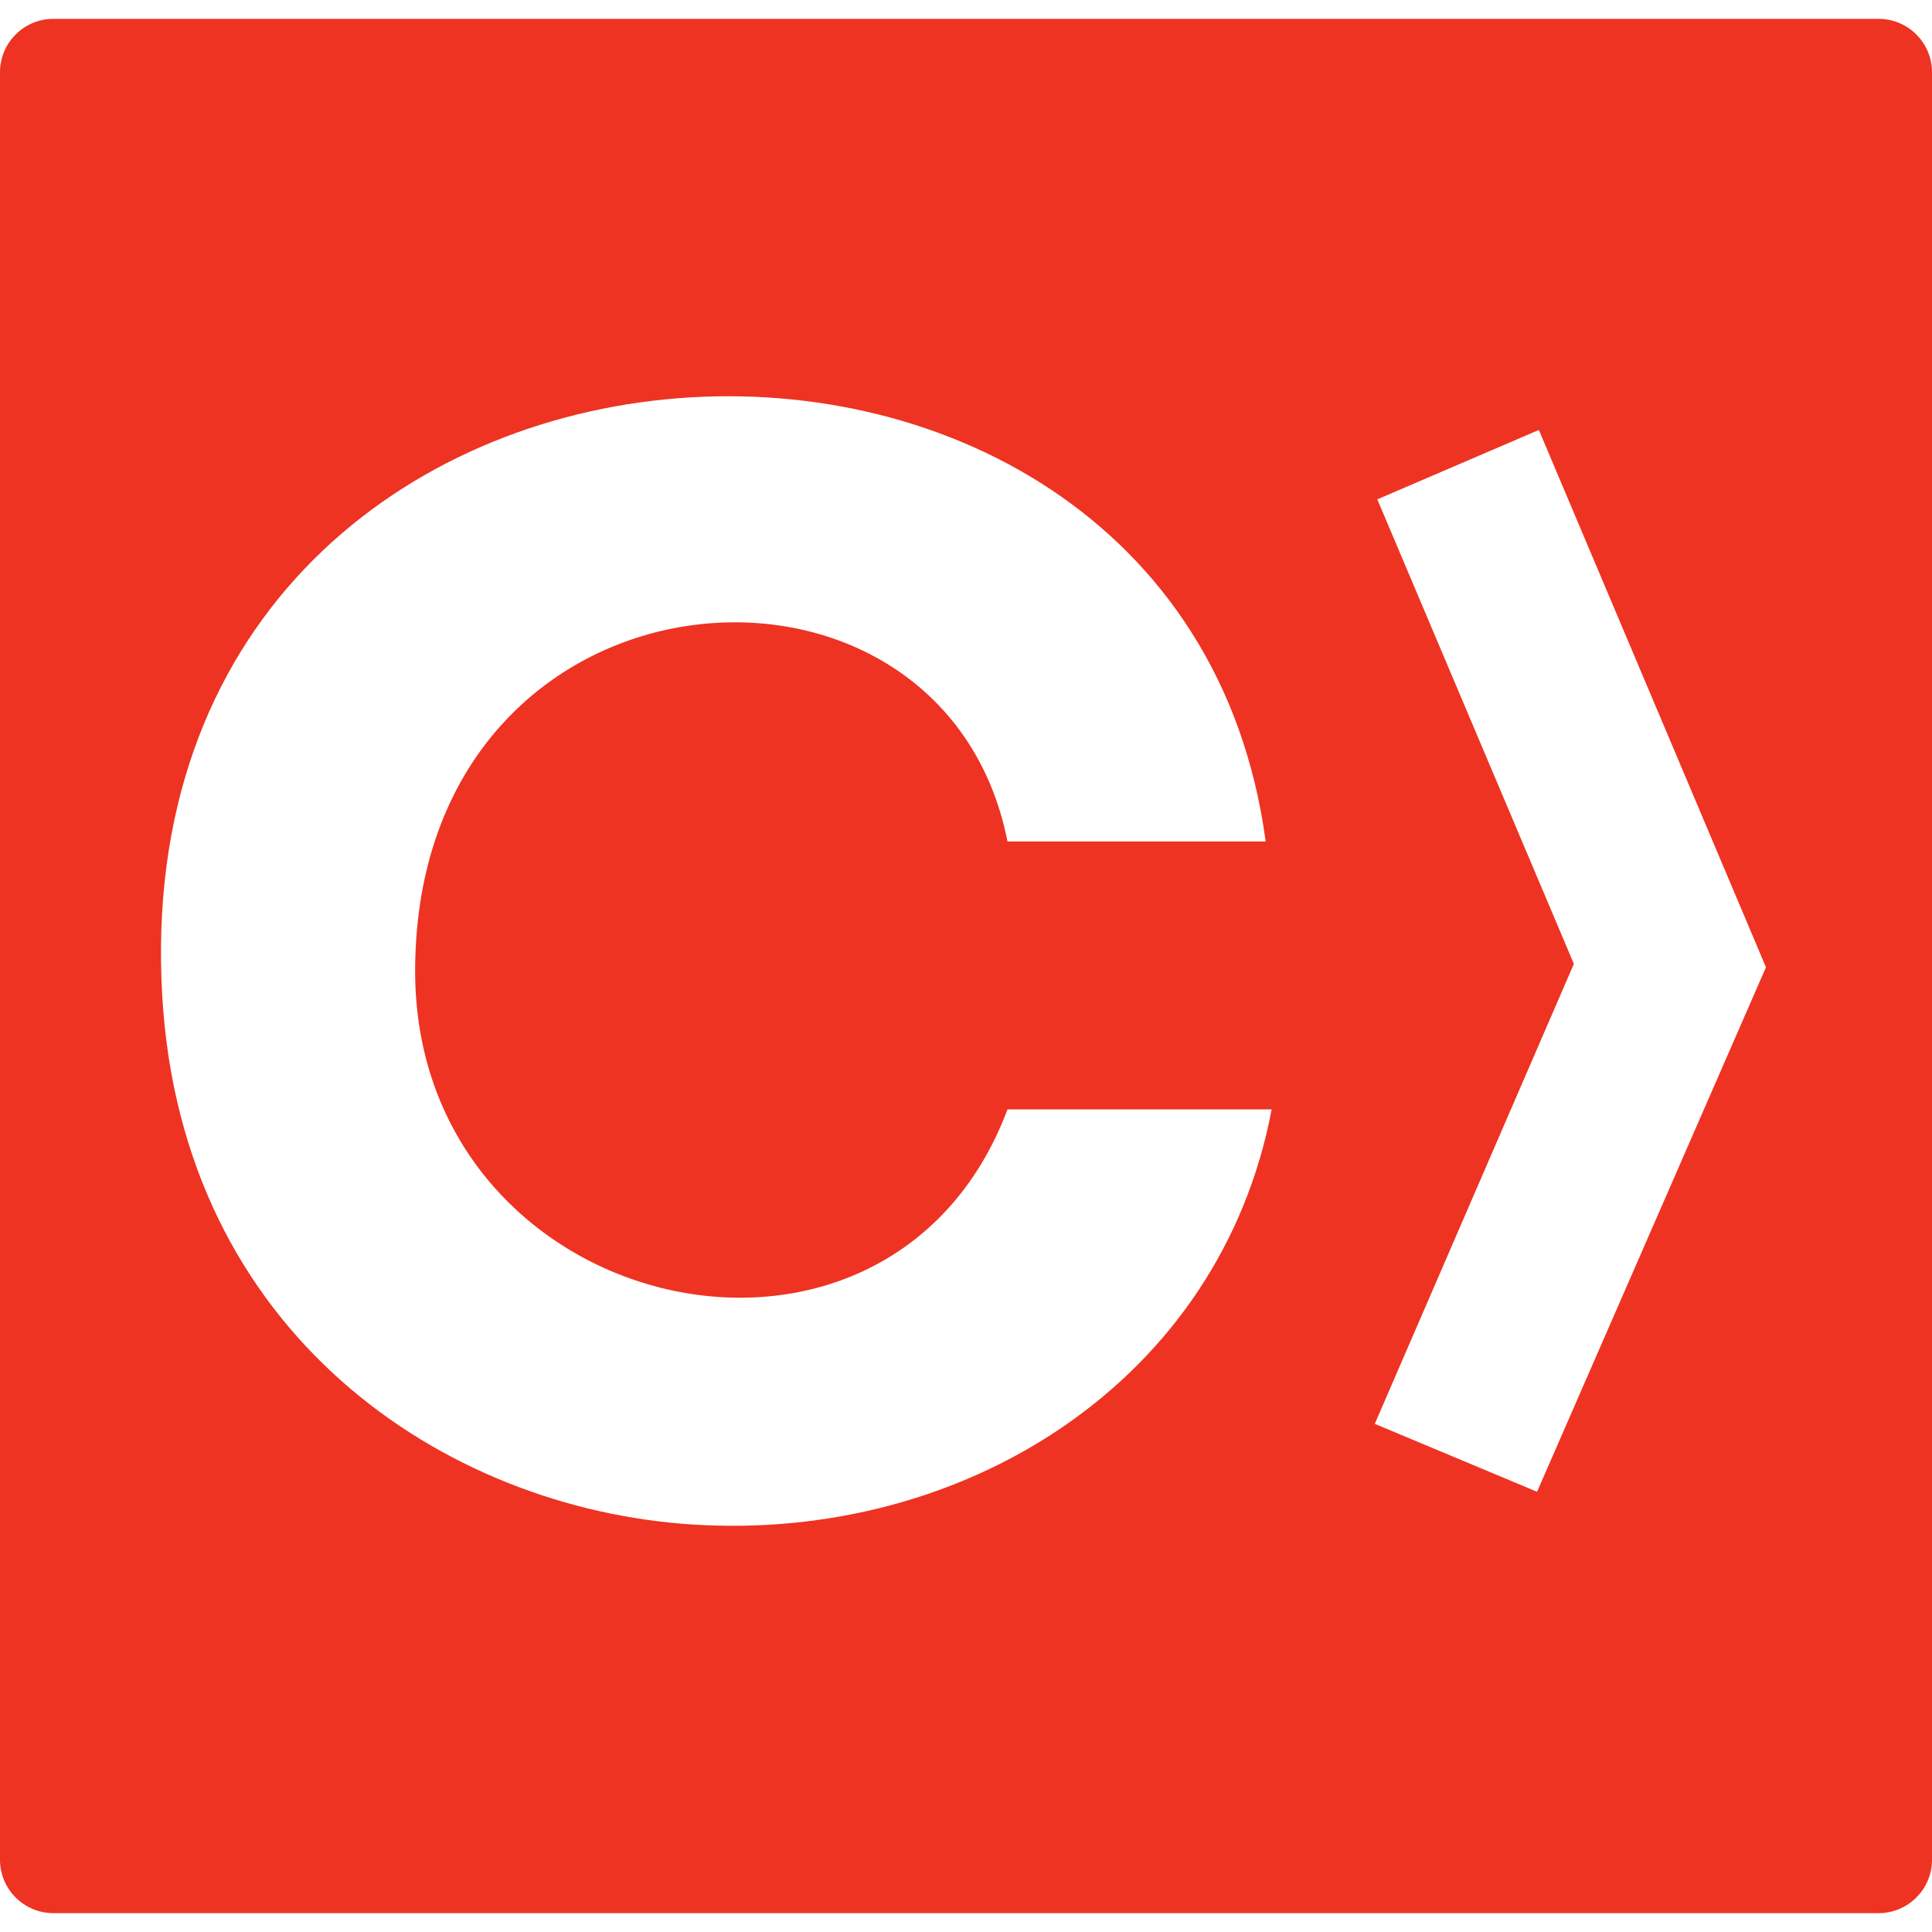
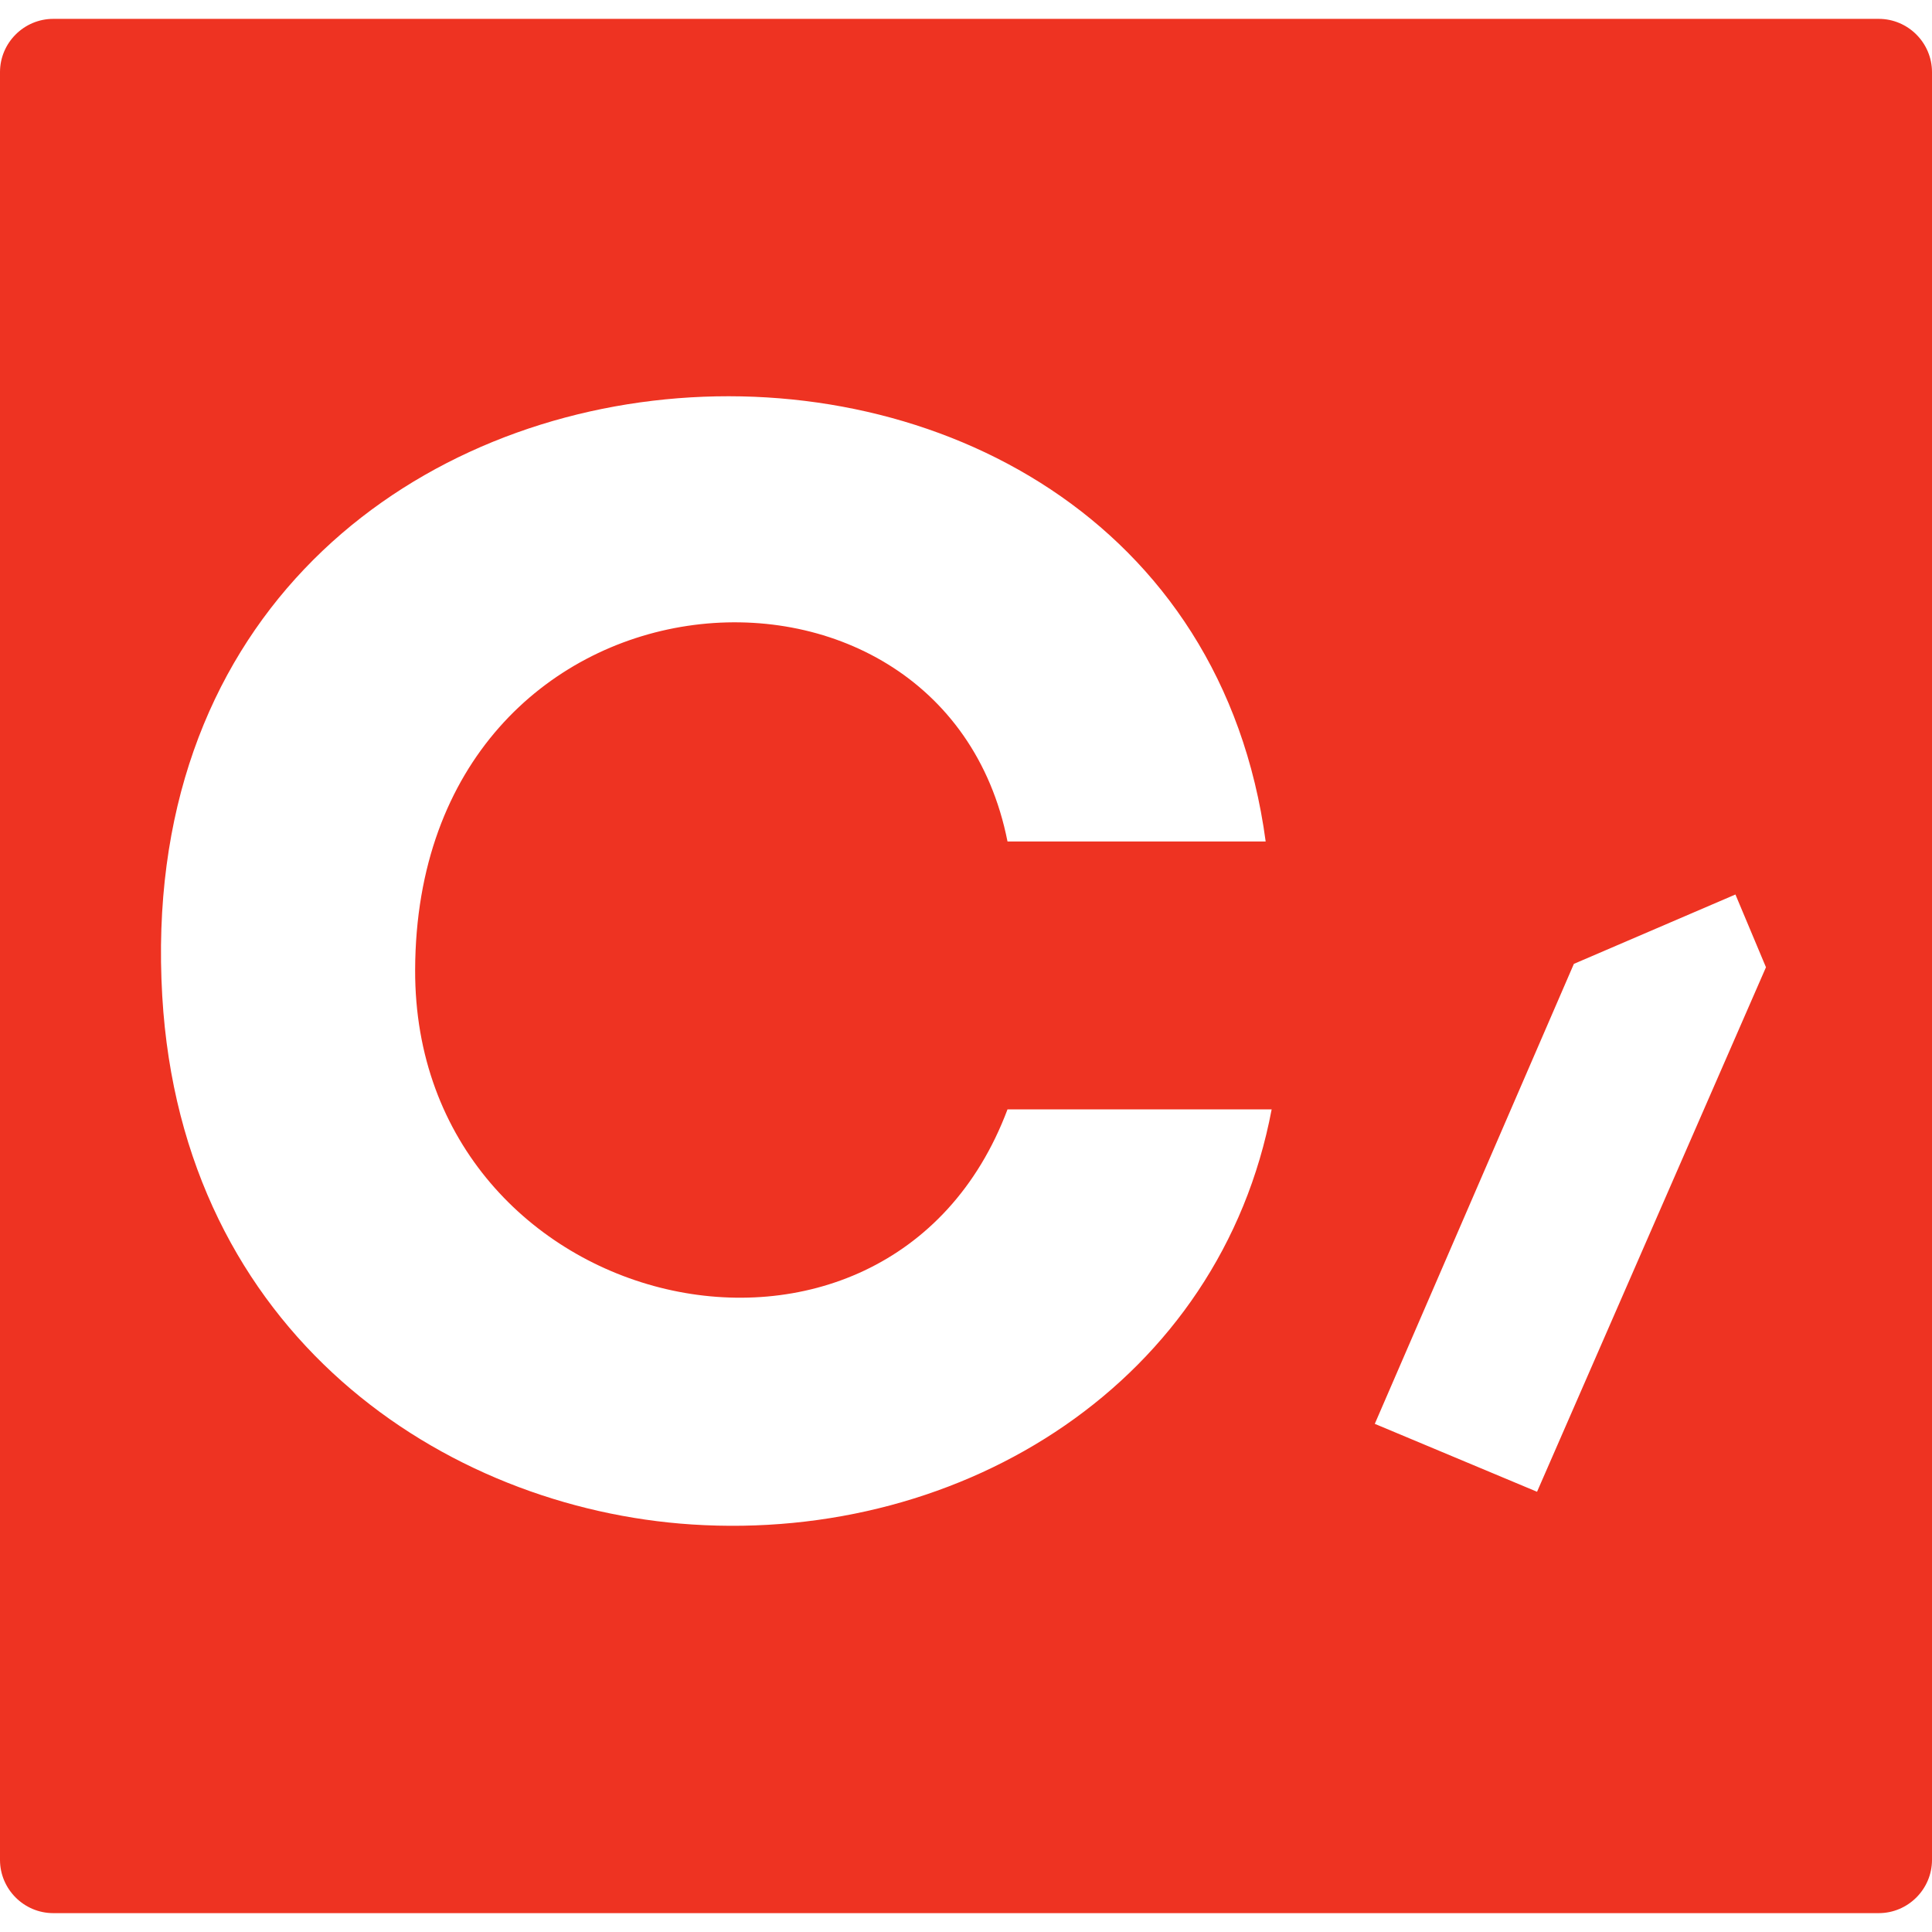
<svg xmlns="http://www.w3.org/2000/svg" version="1.1" viewBox="0 0 512 512" width="16px" height="16px">
-   <path fill="#ee3322" d="M497.89,5H14.11C6.35,5,0,11.35,0,19.11v473.78C0,500.65,6.35,507,14.11,507h483.78C505.65,507,512,500.65,512,492.89V19.11C512,11.35,505.65,5,497.89,5z M183.333,404c-65.629-4.273-135.101-50.421-140.333-140C31.547,67.93,312.437,51.972,335.416,223H267c-17.264-87.125-156.607-76.574-156.985,34.001C109.7,349.107,235.375,378.223,267,294h70C323.406,365.983,255.718,408.712,183.333,404z M407.333,395.333l-43-18l52.76-121.895L365,132.333l42.814-18.388L468,256.333L407.333,395.333z" />
+   <path fill="#ee3322" d="M497.89,5H14.11C6.35,5,0,11.35,0,19.11v473.78C0,500.65,6.35,507,14.11,507h483.78C505.65,507,512,500.65,512,492.89V19.11C512,11.35,505.65,5,497.89,5z M183.333,404c-65.629-4.273-135.101-50.421-140.333-140C31.547,67.93,312.437,51.972,335.416,223H267c-17.264-87.125-156.607-76.574-156.985,34.001C109.7,349.107,235.375,378.223,267,294h70C323.406,365.983,255.718,408.712,183.333,404z M407.333,395.333l-43-18l52.76-121.895l42.814-18.388L468,256.333L407.333,395.333z" />
</svg>